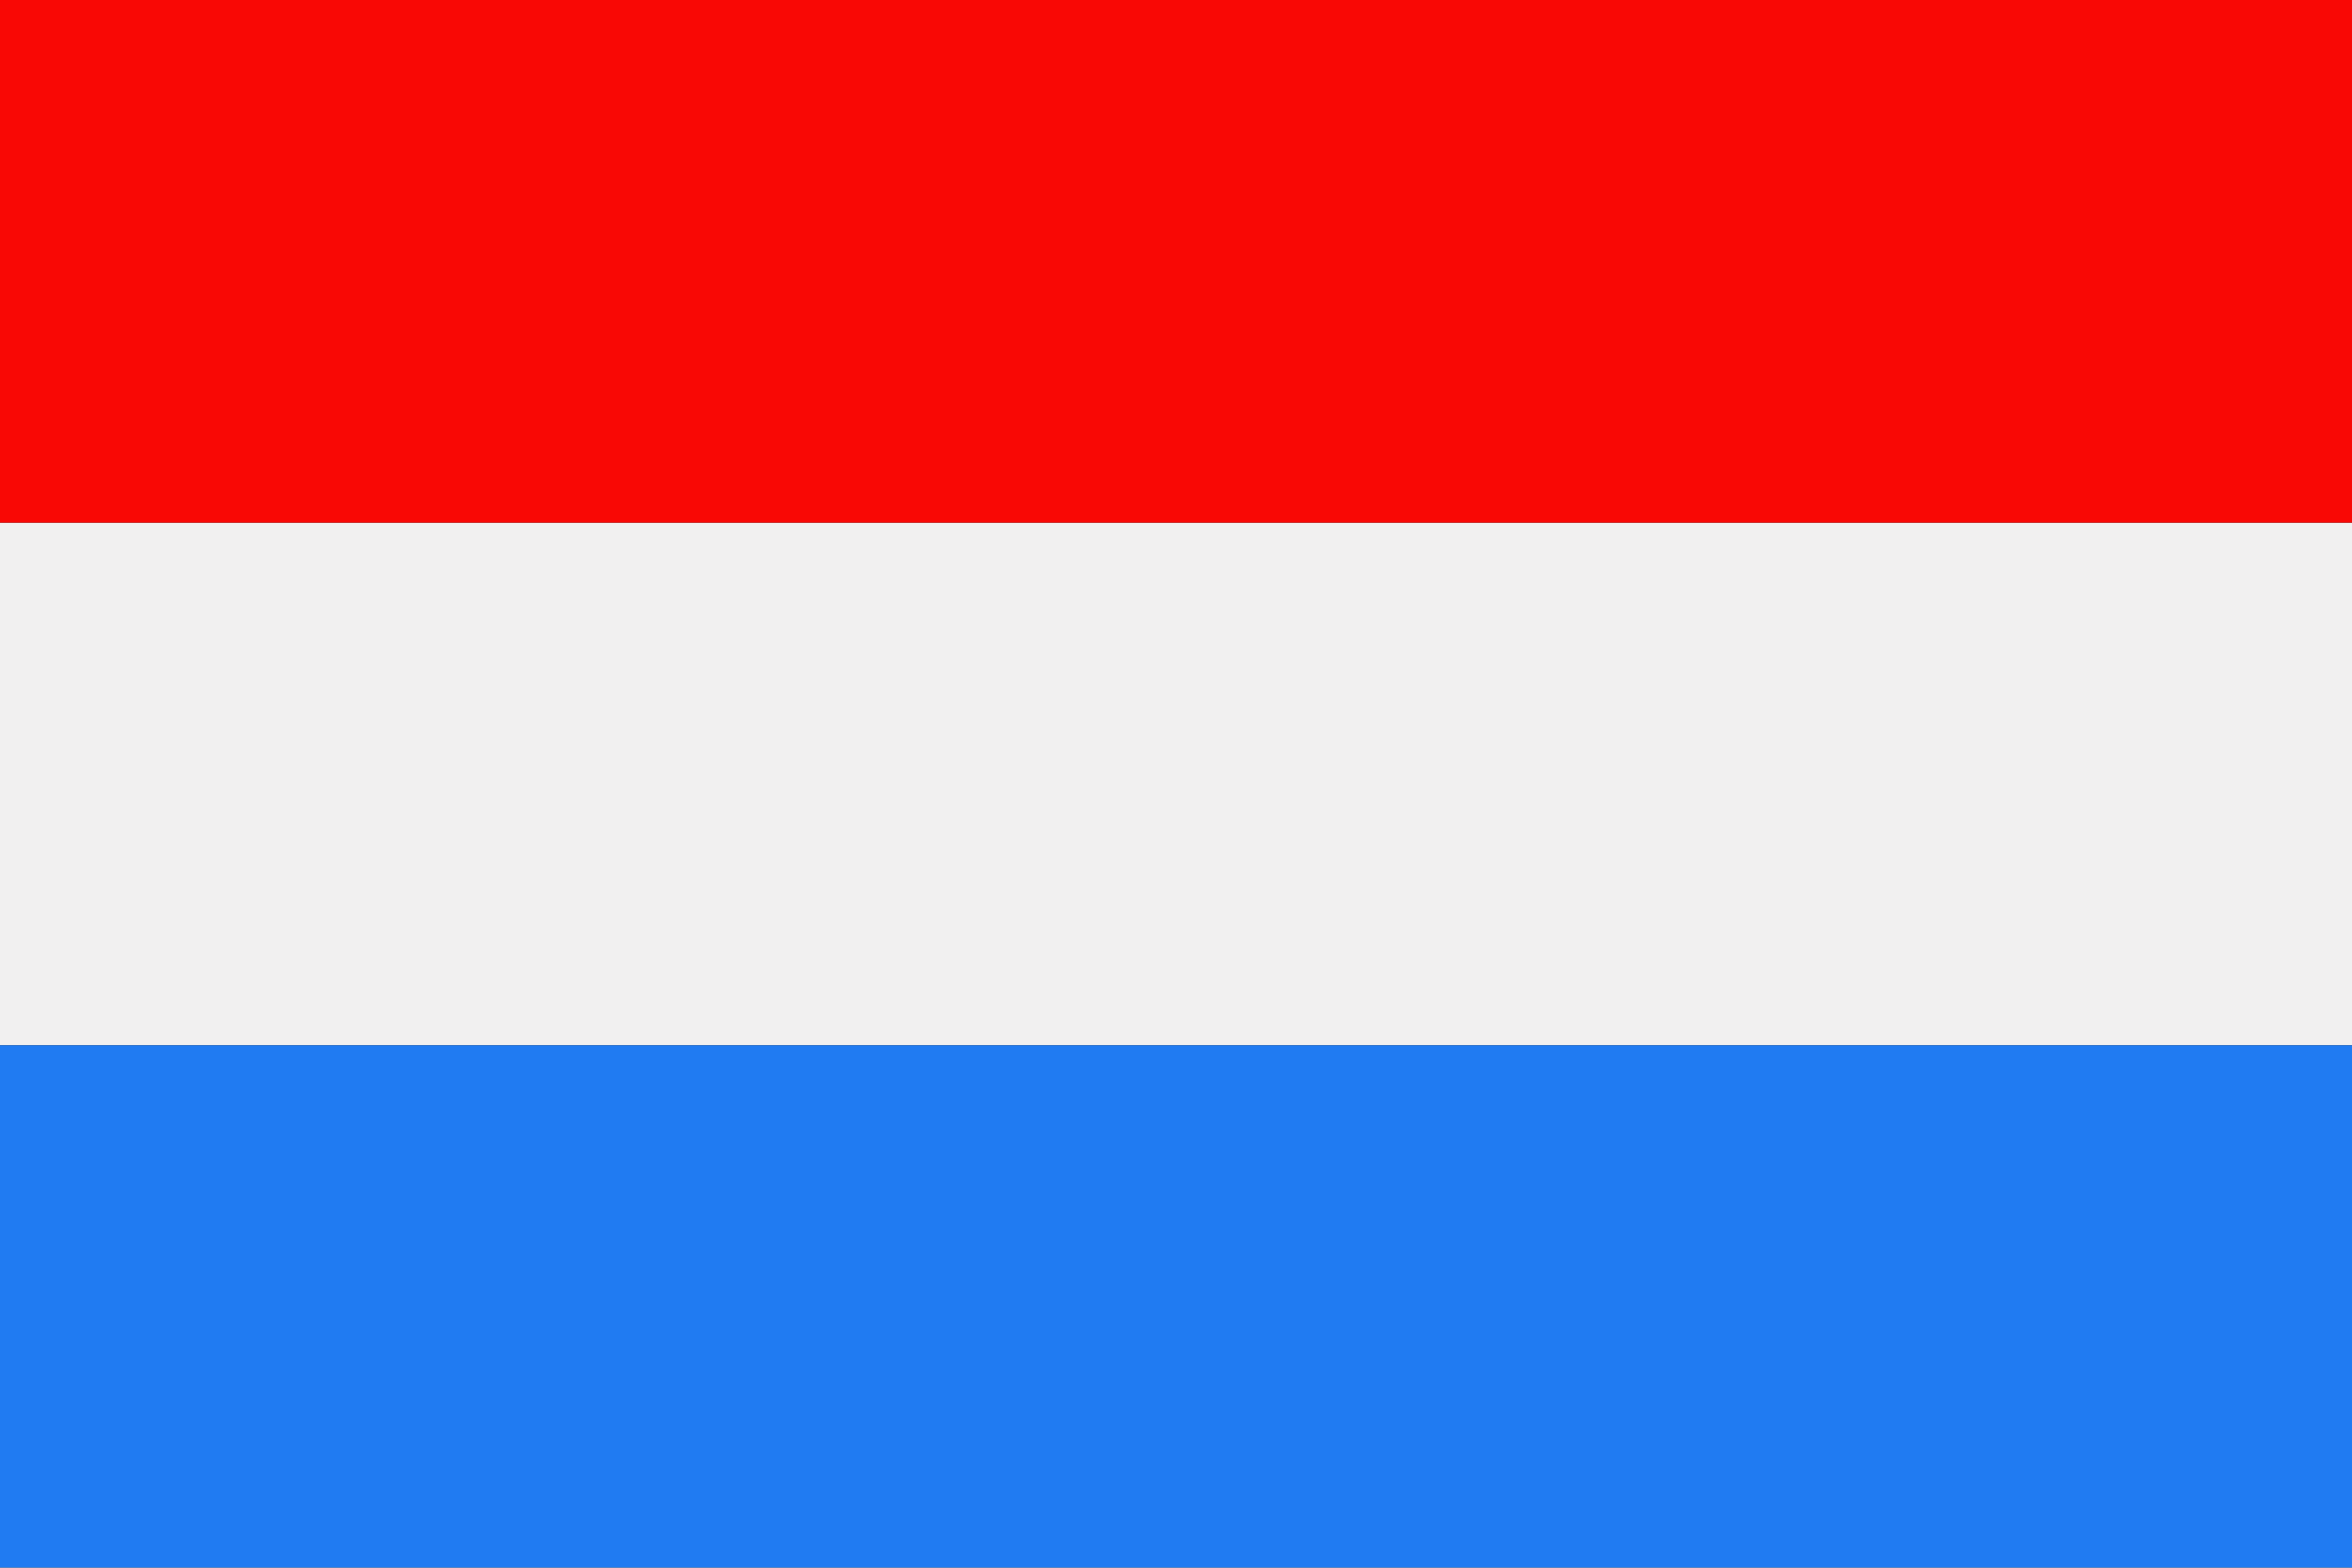
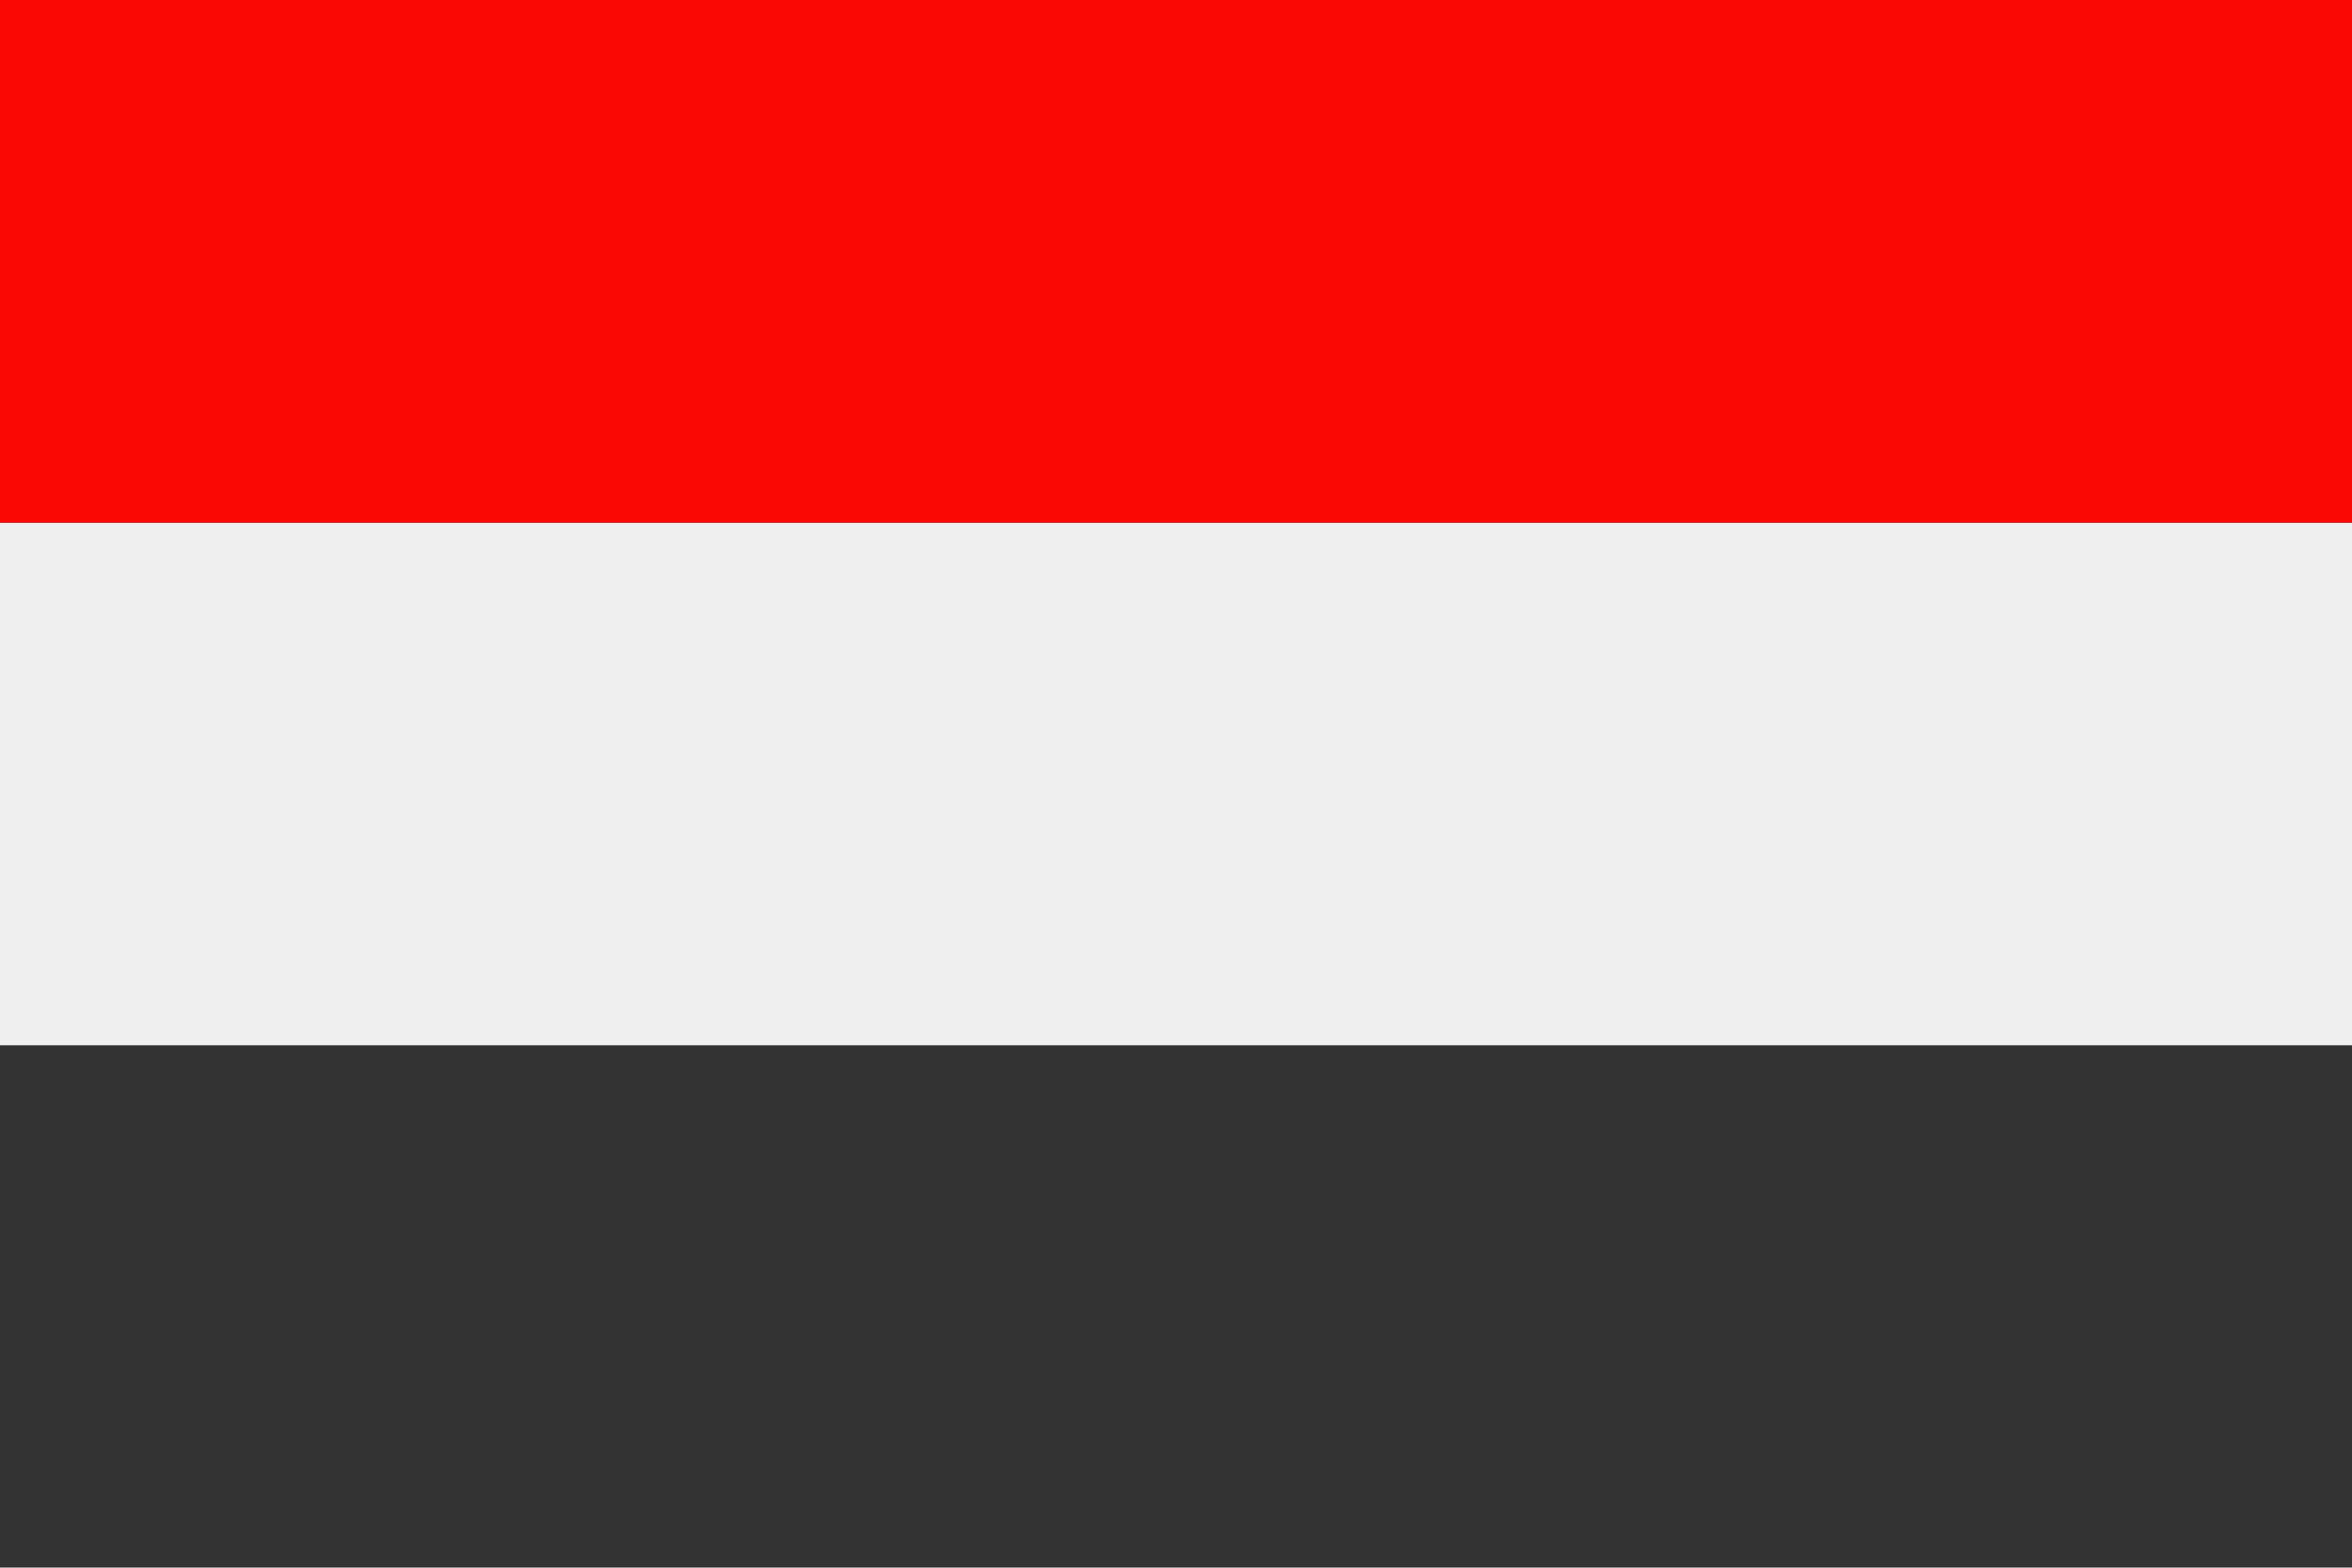
<svg xmlns="http://www.w3.org/2000/svg" id="_レイヤー_1" viewBox="0 0 62.36 41.57">
  <rect x="0" y="0" width="62.36" height="41.57" fill="#333333" stroke="none" />
  <defs>
    <style>.cls-1{fill:#f1f0f0;}.cls-2{fill:#f90805;}.cls-3{fill:#207bf2;}</style>
  </defs>
  <polygon class="cls-1" points="62.36 27.72 62.36 13.86 0 13.86 0 27.72 62.36 27.72 62.36 27.72" />
-   <polygon class="cls-3" points="0 41.58 62.36 41.58 62.36 27.72 0 27.72 0 41.58 0 41.58" />
  <polygon class="cls-2" points="0 13.86 62.36 13.86 62.36 0 0 0 0 13.86 0 13.86" />
</svg>